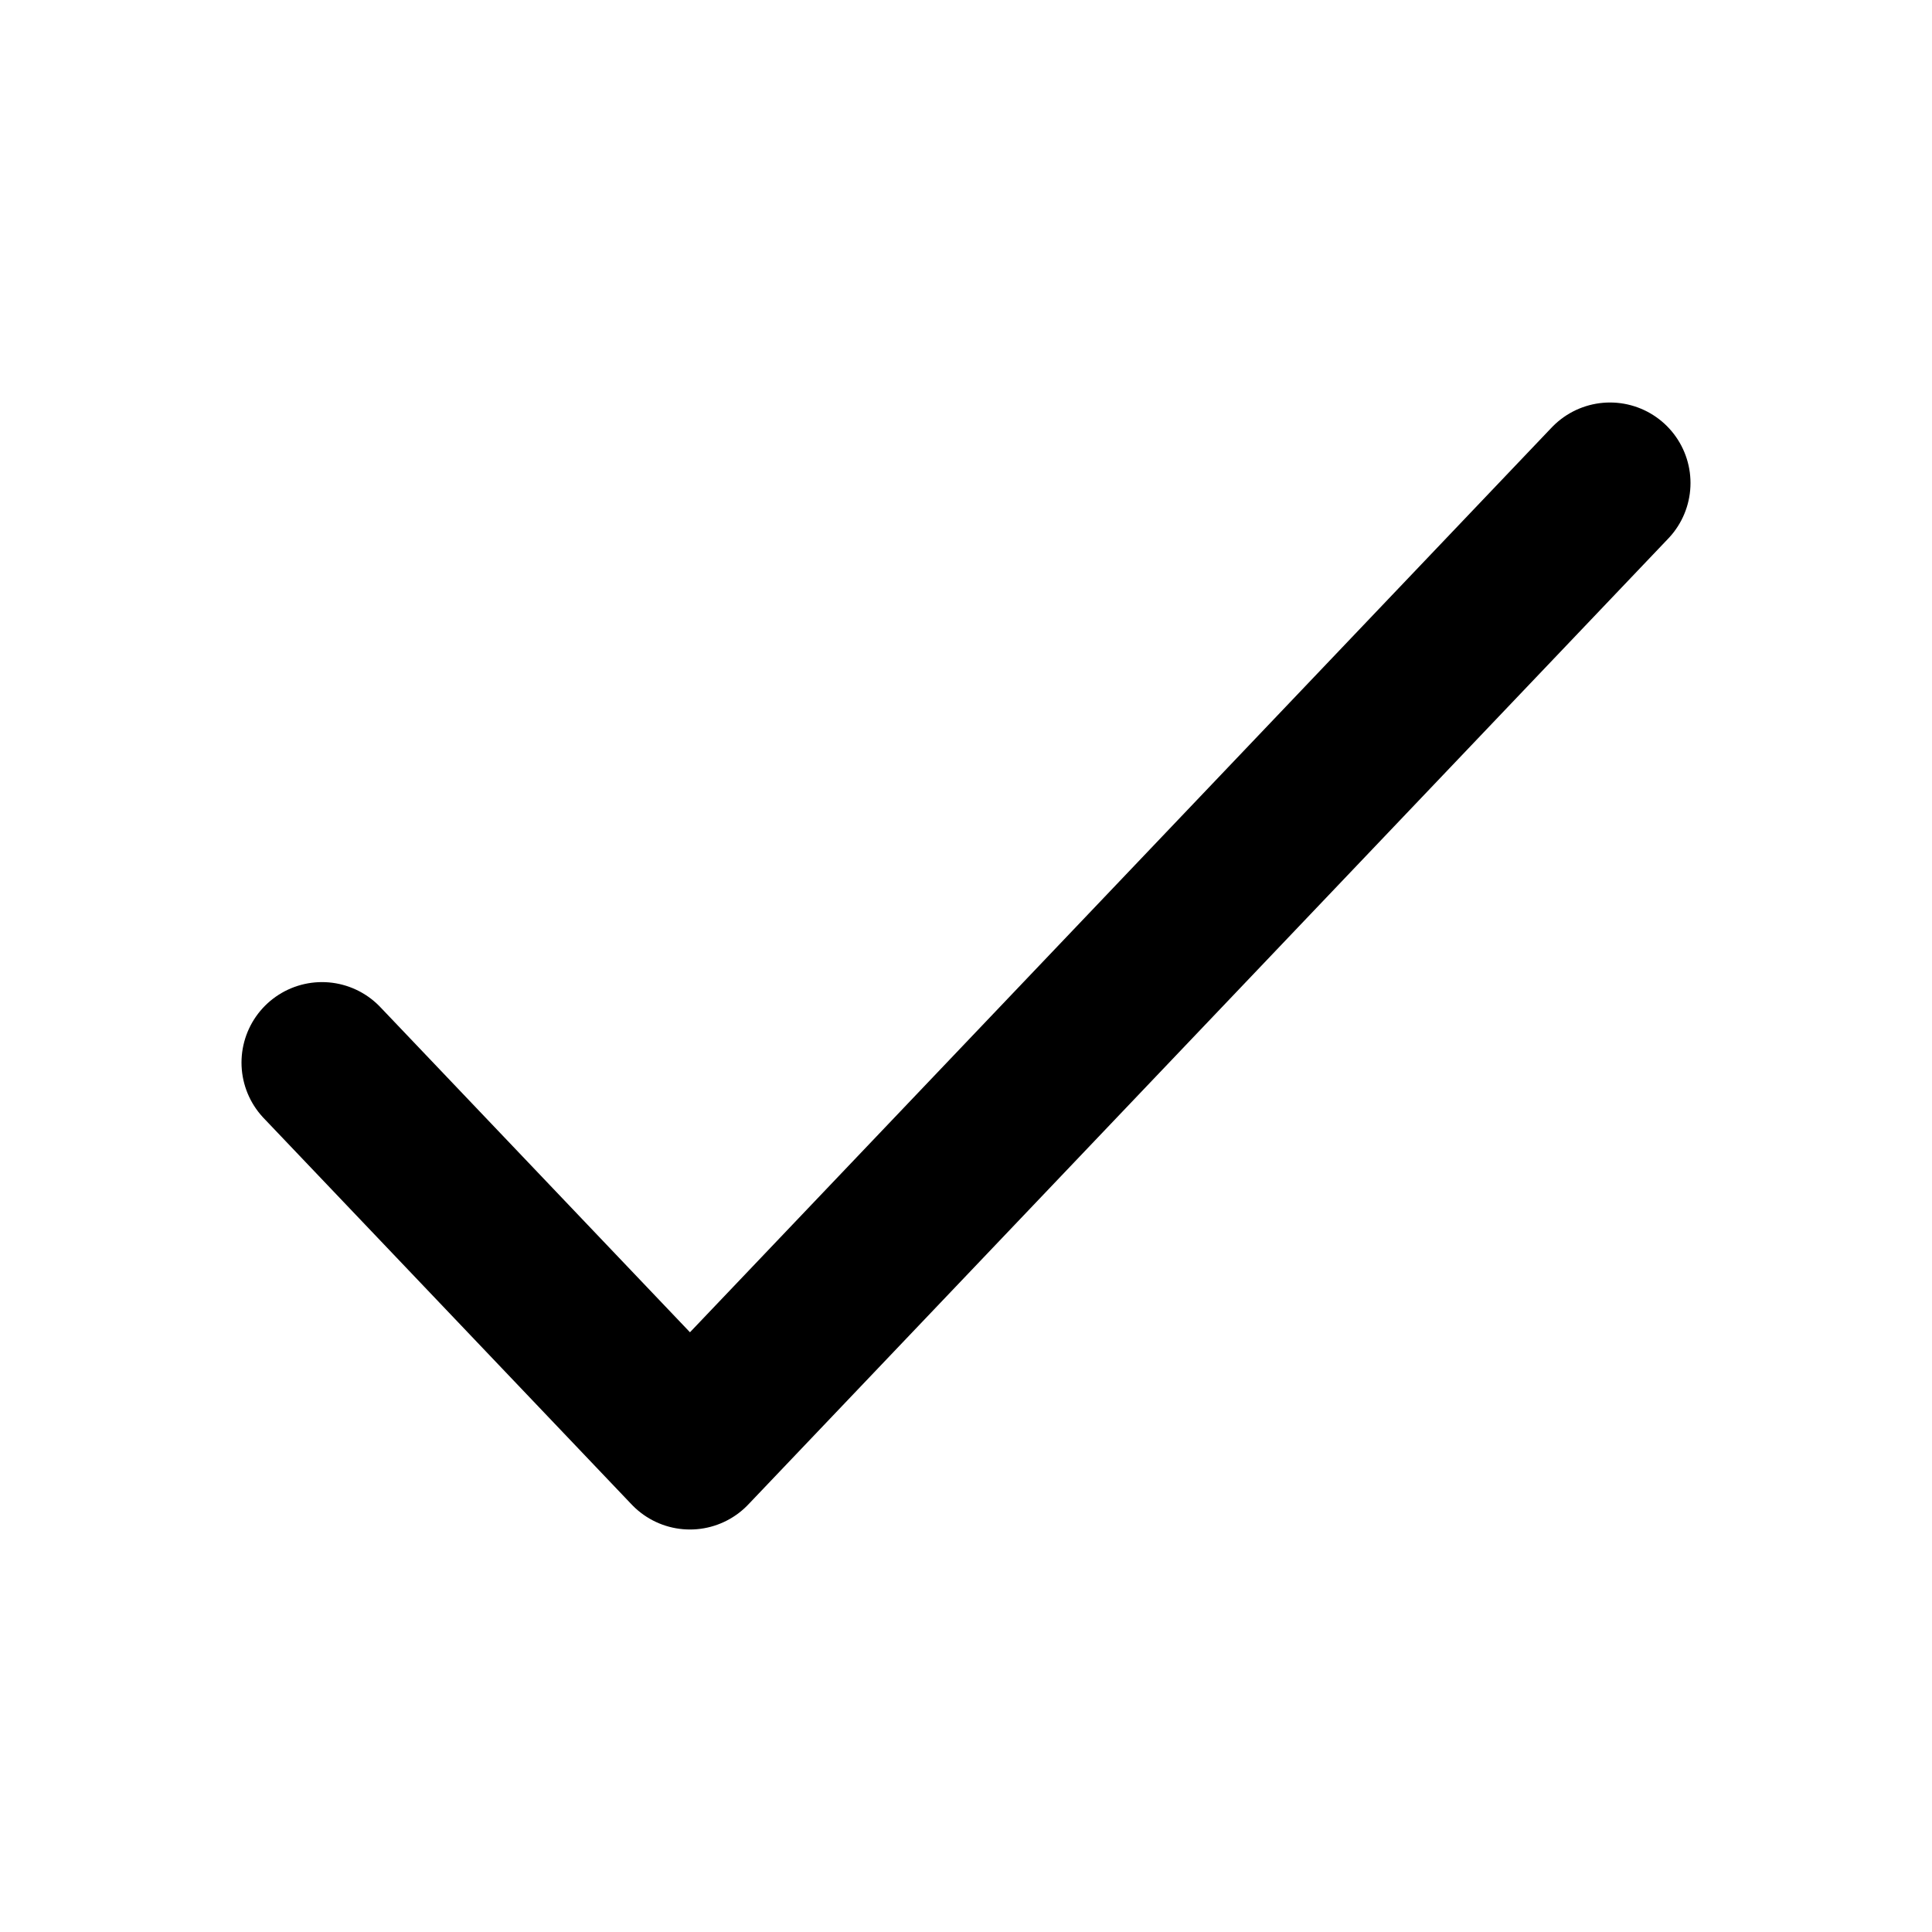
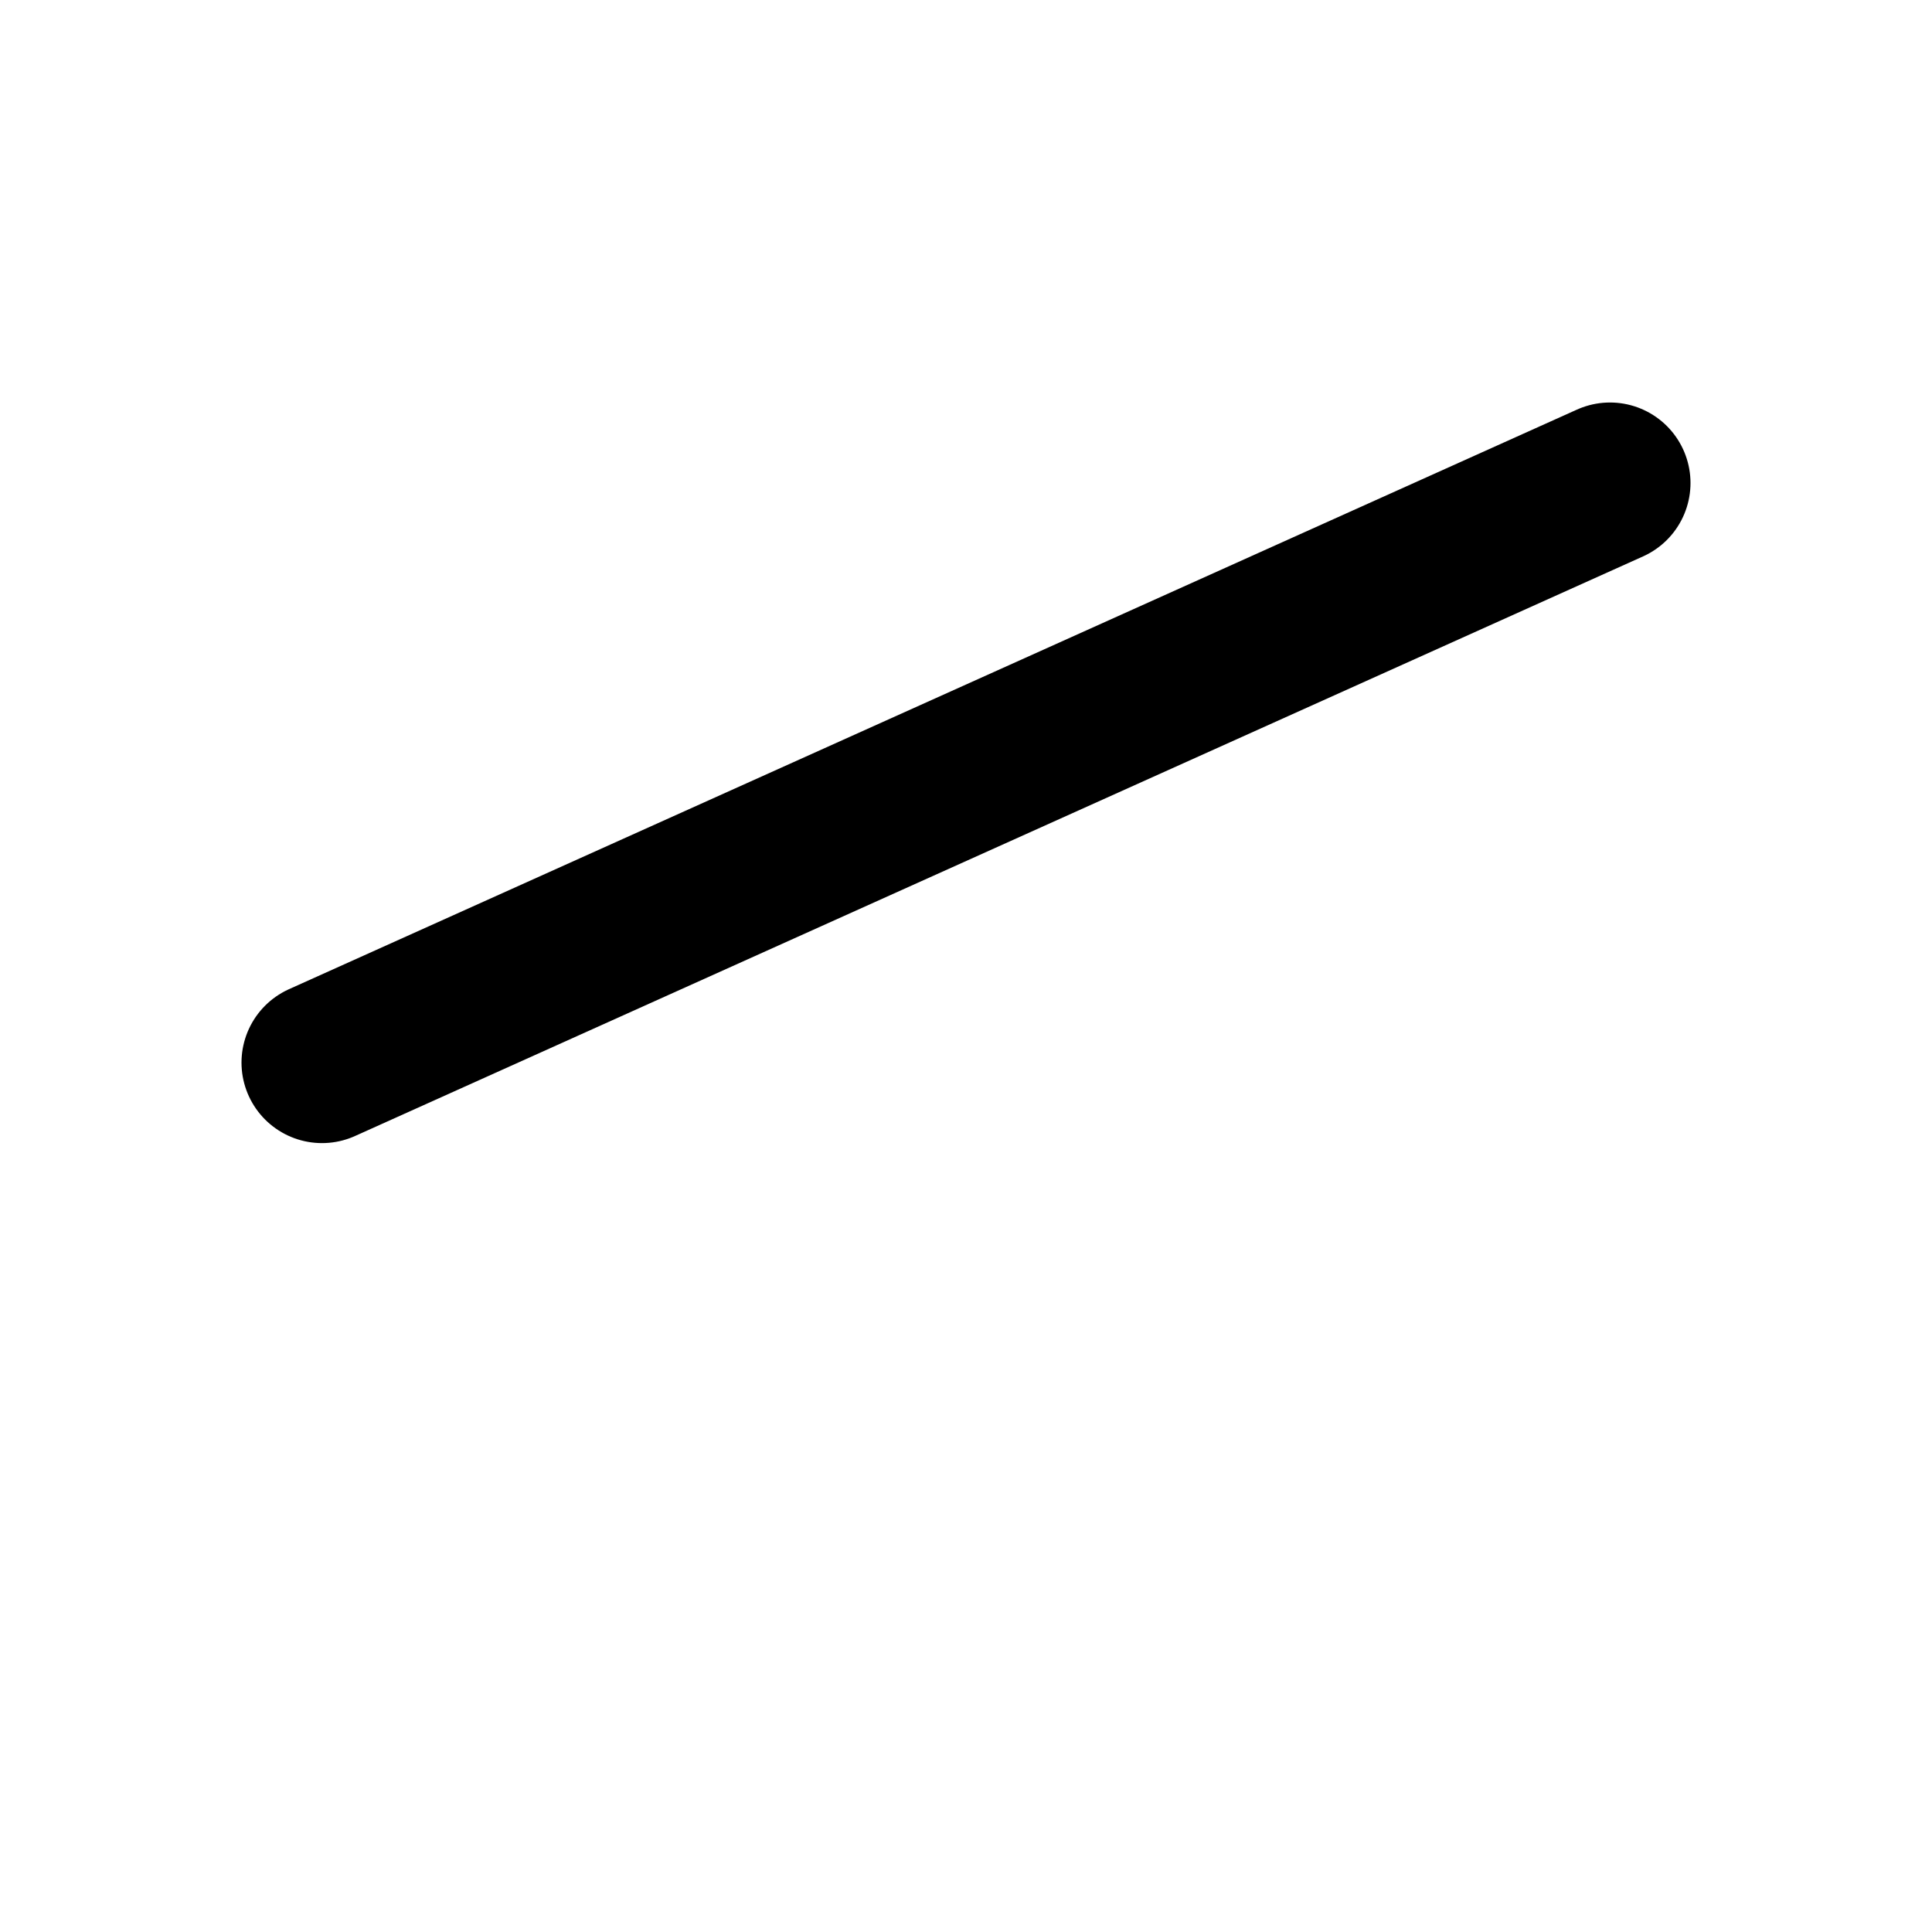
<svg xmlns="http://www.w3.org/2000/svg" id="checkmark" width="24" height="24" viewBox="0 0 24 24" fill="none">
-   <path d="M4 13.2L8.571 18L20 6" stroke="currentColor" stroke-width="2" stroke-linecap="round" stroke-linejoin="round" />
+   <path d="M4 13.2L20 6" stroke="currentColor" stroke-width="2" stroke-linecap="round" stroke-linejoin="round" />
</svg>